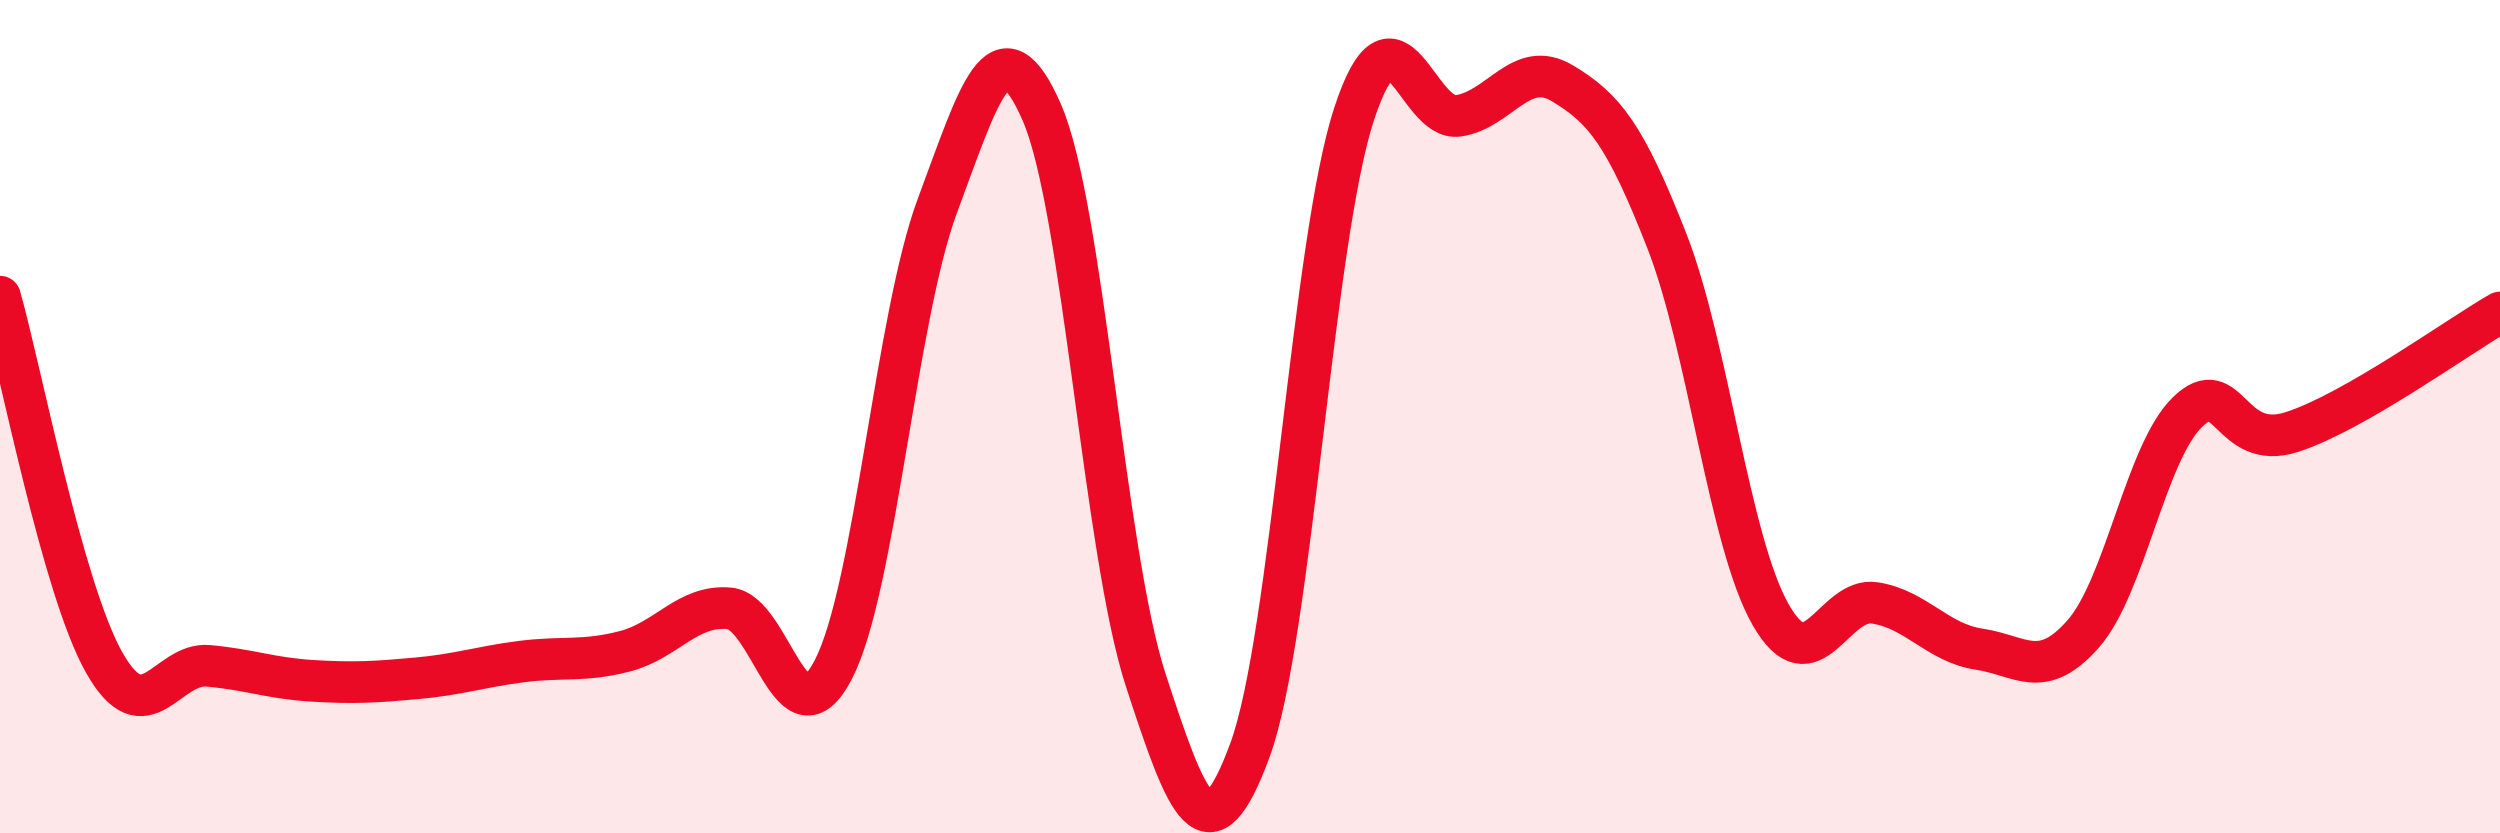
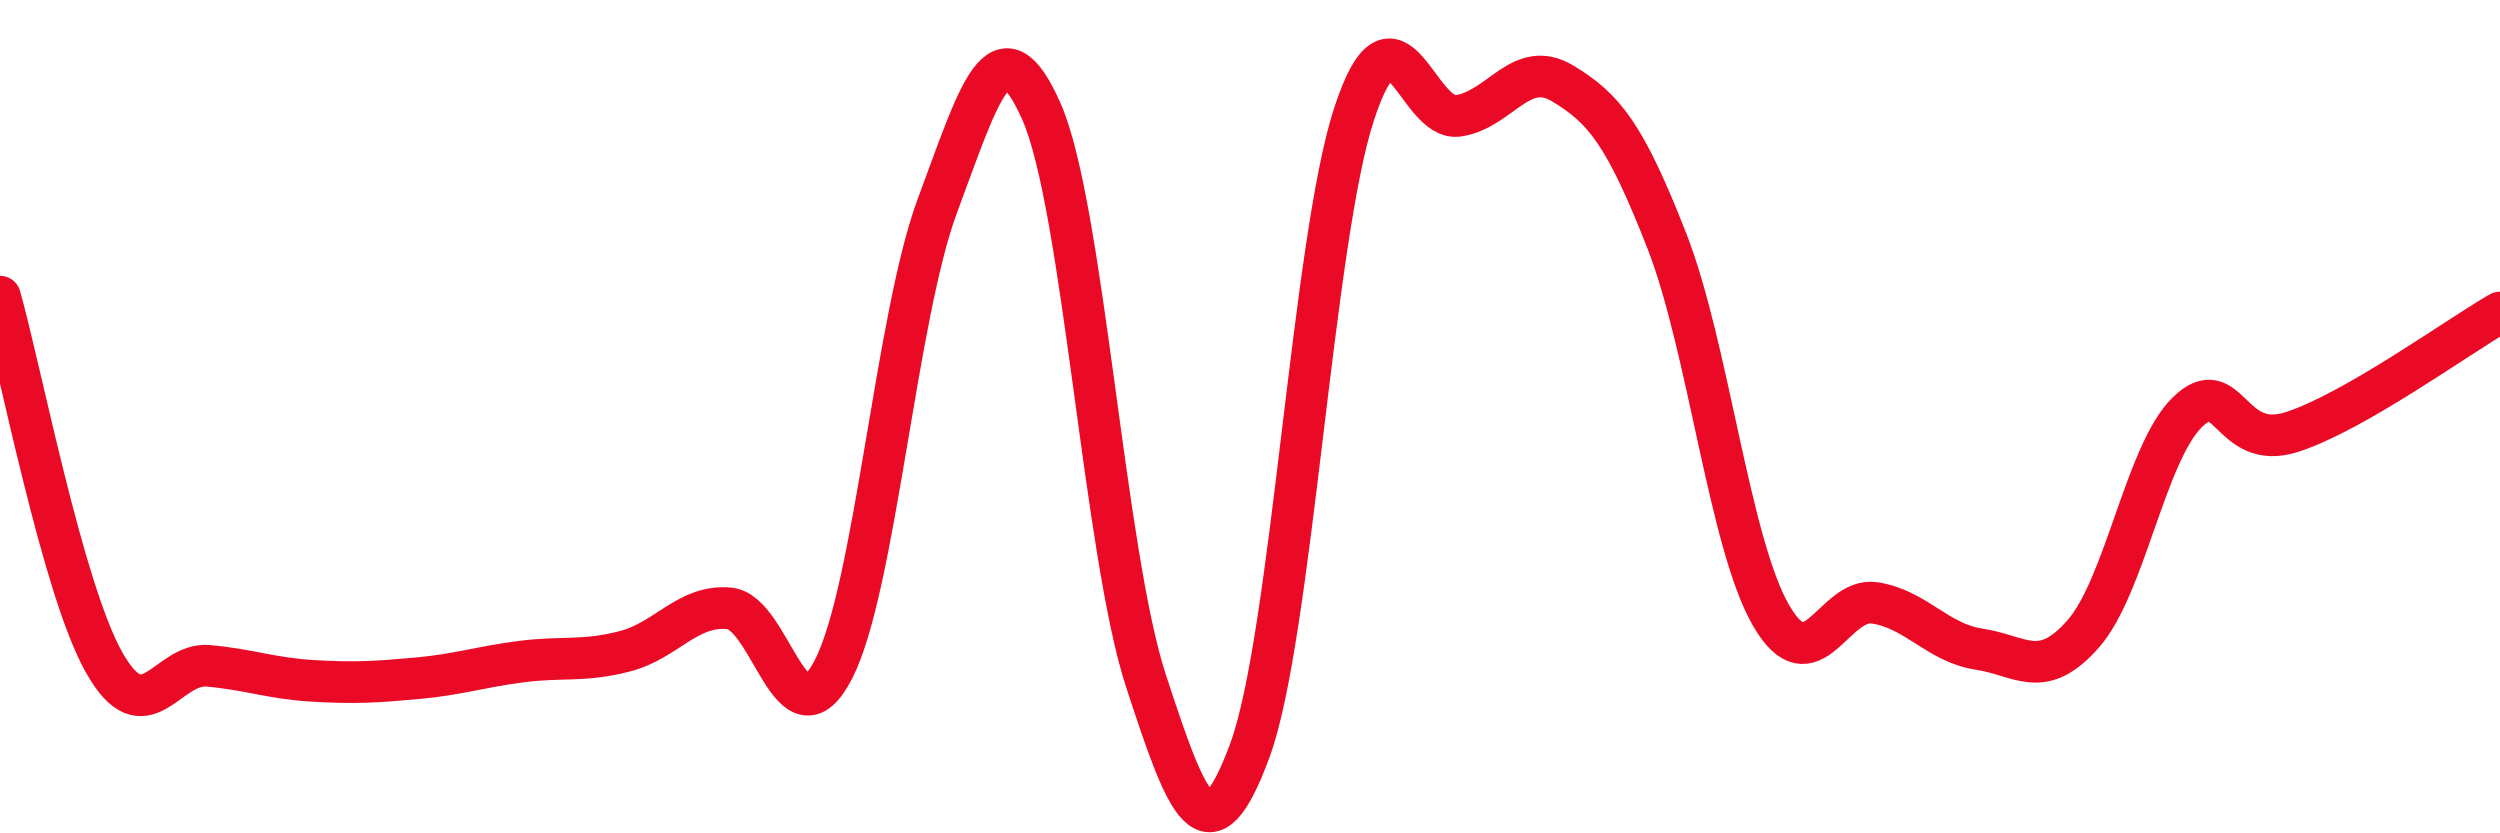
<svg xmlns="http://www.w3.org/2000/svg" width="60" height="20" viewBox="0 0 60 20">
-   <path d="M 0,7.12 C 0.5,8.88 1.5,14.13 2.5,15.9 C 3.5,17.67 4,15.89 5,15.98 C 6,16.07 6.5,16.28 7.5,16.34 C 8.5,16.4 9,16.37 10,16.28 C 11,16.19 11.5,16.01 12.5,15.88 C 13.5,15.75 14,15.89 15,15.63 C 16,15.37 16.5,14.51 17.5,14.6 C 18.5,14.69 19,18 20,16.07 C 21,14.14 21.5,7.61 22.5,4.93 C 23.5,2.25 24,0.41 25,2.69 C 26,4.97 26.5,13.27 27.5,16.33 C 28.5,19.39 29,20.72 30,18 C 31,15.28 31.5,5.77 32.5,2.73 C 33.5,-0.31 34,2.93 35,2.78 C 36,2.63 36.5,1.4 37.5,2 C 38.5,2.6 39,3.22 40,5.77 C 41,8.32 41.5,13.02 42.5,14.76 C 43.5,16.5 44,14.31 45,14.47 C 46,14.63 46.5,15.43 47.5,15.58 C 48.5,15.73 49,16.35 50,15.21 C 51,14.07 51.5,10.86 52.5,9.89 C 53.5,8.92 53.5,10.85 55,10.37 C 56.5,9.89 59,8.07 60,7.5L60 20L0 20Z" fill="#EB0A25" opacity="0.1" stroke-linecap="round" stroke-linejoin="round" />
  <path d="M 0,7.12 C 0.5,8.88 1.5,14.13 2.5,15.9 C 3.5,17.67 4,15.89 5,15.98 C 6,16.07 6.5,16.28 7.5,16.34 C 8.5,16.4 9,16.37 10,16.28 C 11,16.19 11.5,16.01 12.5,15.88 C 13.5,15.75 14,15.89 15,15.63 C 16,15.37 16.5,14.51 17.5,14.6 C 18.5,14.69 19,18 20,16.07 C 21,14.14 21.5,7.61 22.5,4.93 C 23.5,2.25 24,0.41 25,2.69 C 26,4.97 26.5,13.27 27.5,16.33 C 28.5,19.39 29,20.72 30,18 C 31,15.28 31.5,5.77 32.5,2.73 C 33.5,-0.31 34,2.93 35,2.78 C 36,2.63 36.5,1.4 37.5,2 C 38.5,2.6 39,3.22 40,5.77 C 41,8.32 41.5,13.02 42.5,14.76 C 43.5,16.5 44,14.31 45,14.47 C 46,14.63 46.5,15.43 47.5,15.58 C 48.5,15.73 49,16.35 50,15.21 C 51,14.07 51.5,10.86 52.5,9.89 C 53.5,8.92 53.5,10.85 55,10.37 C 56.5,9.89 59,8.07 60,7.5" stroke="#EB0A25" stroke-width="1" fill="none" stroke-linecap="round" stroke-linejoin="round" />
</svg>